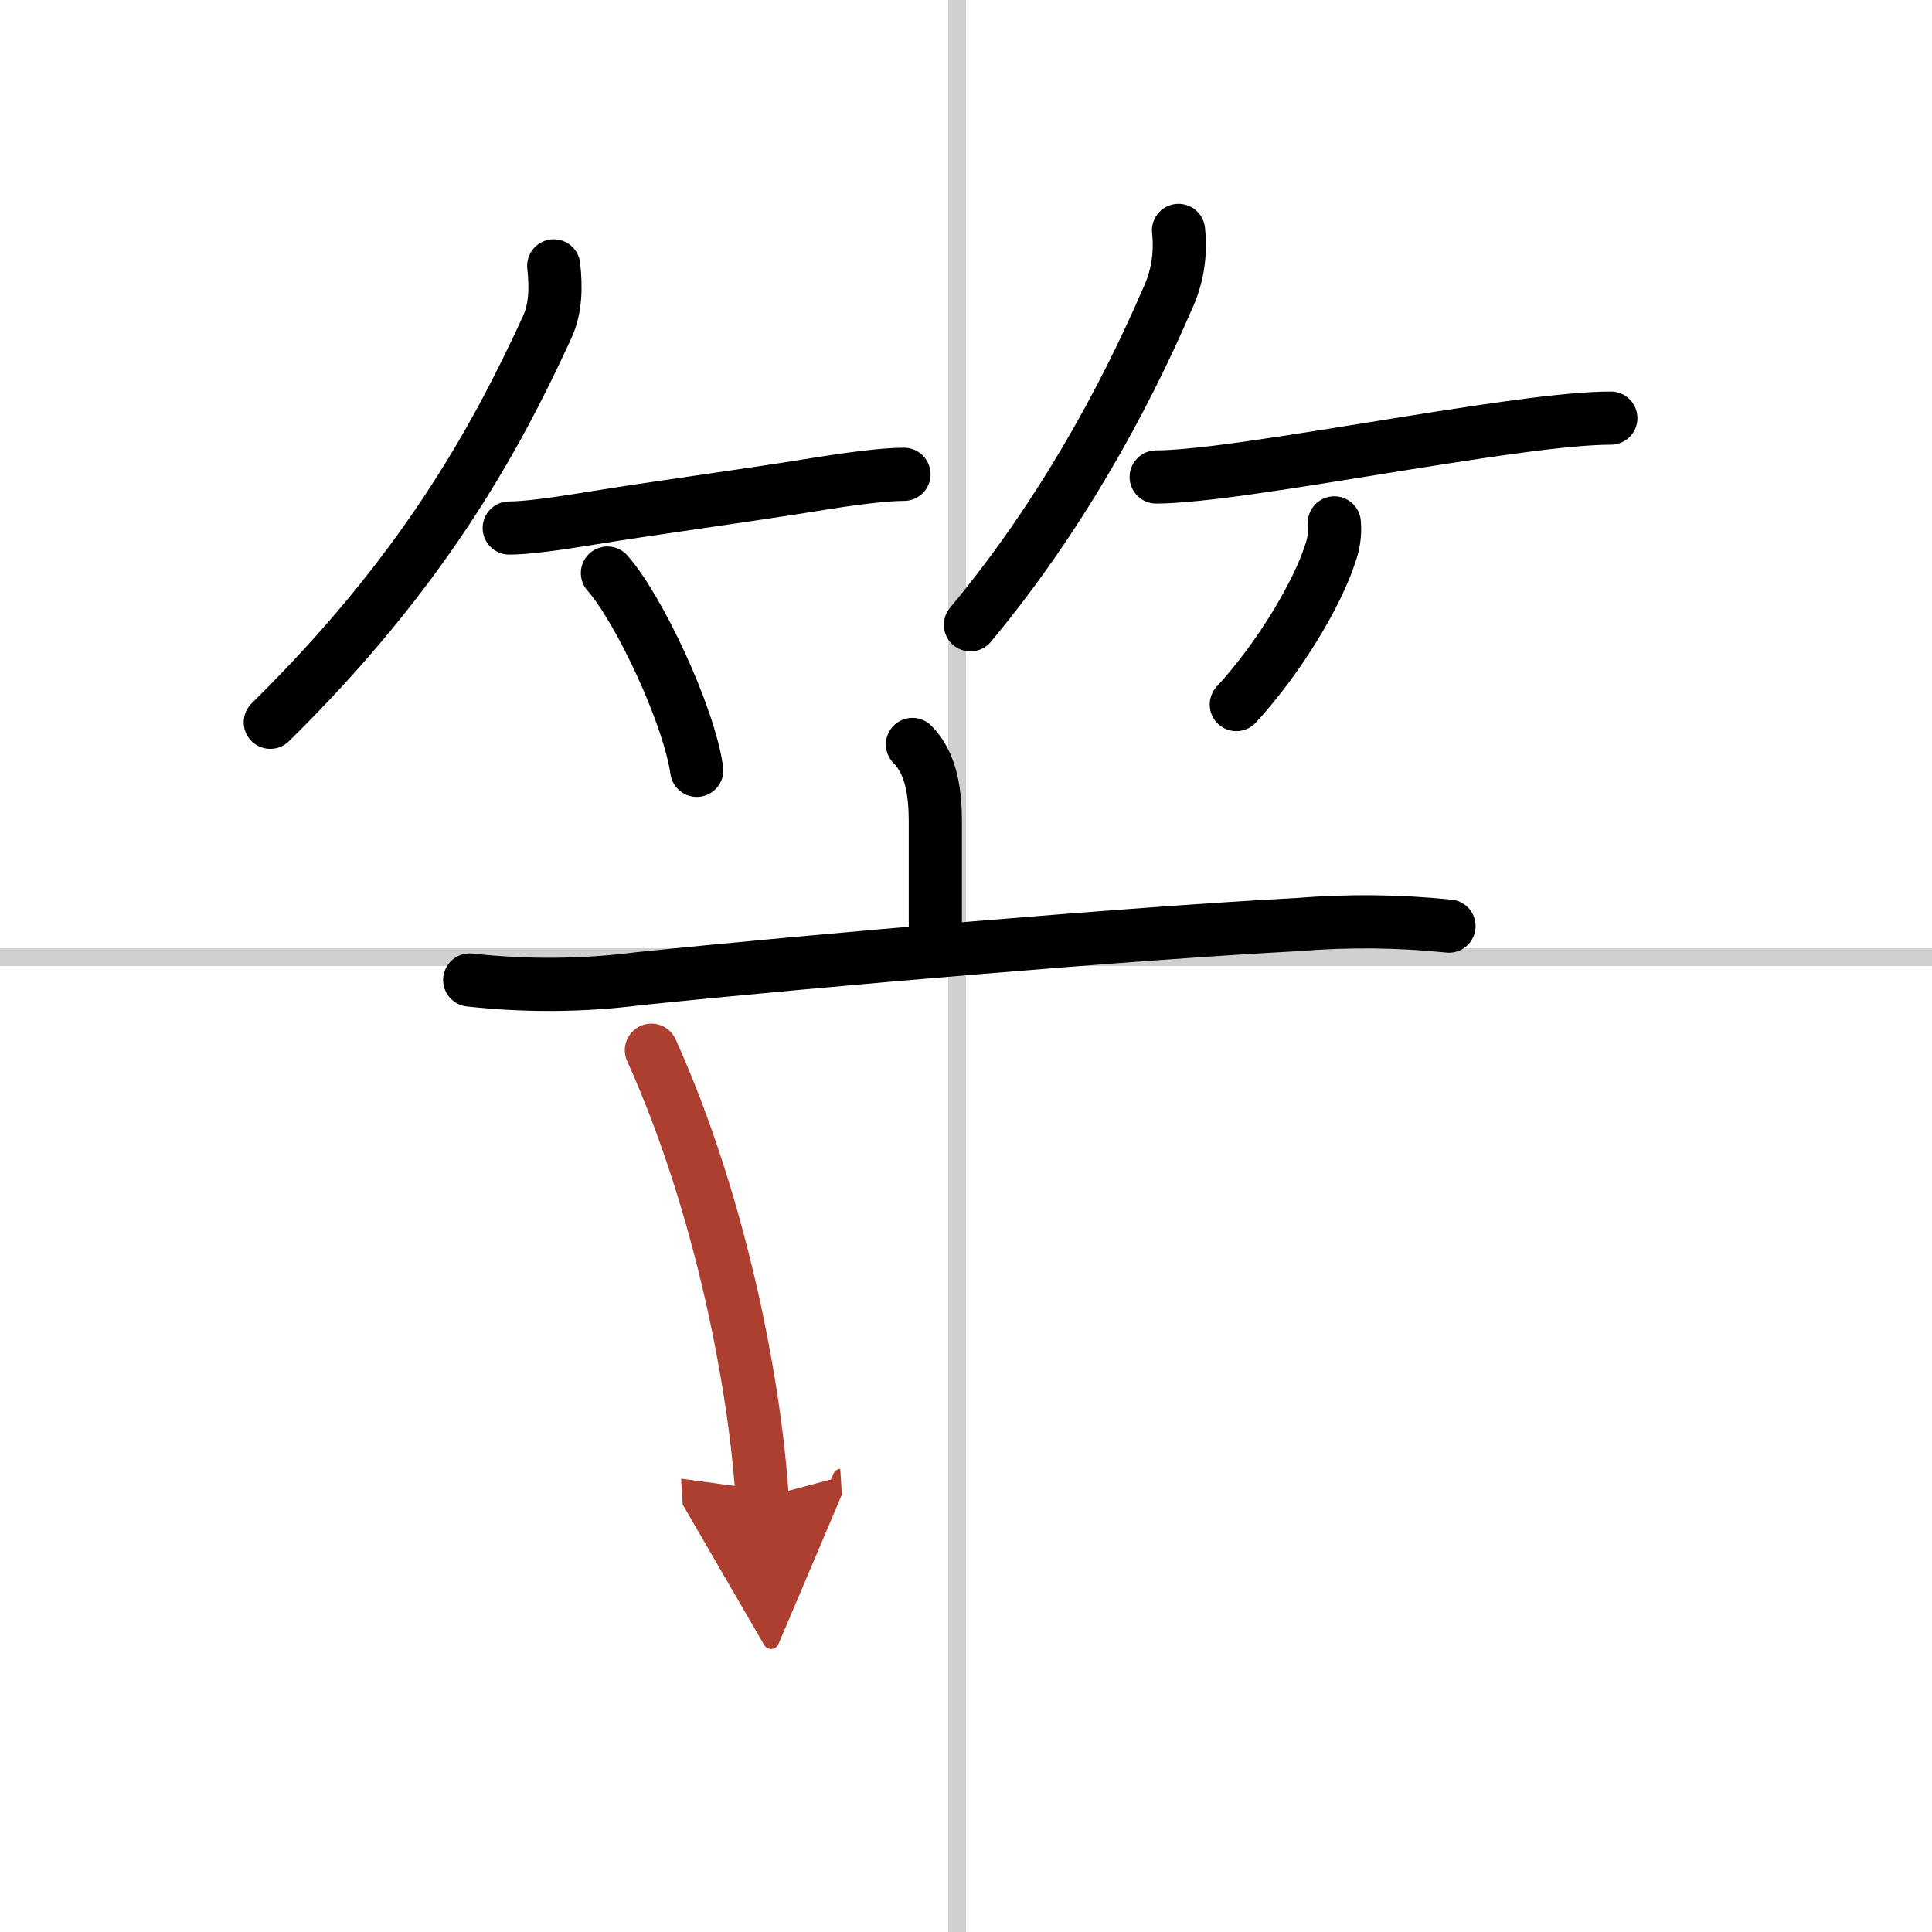
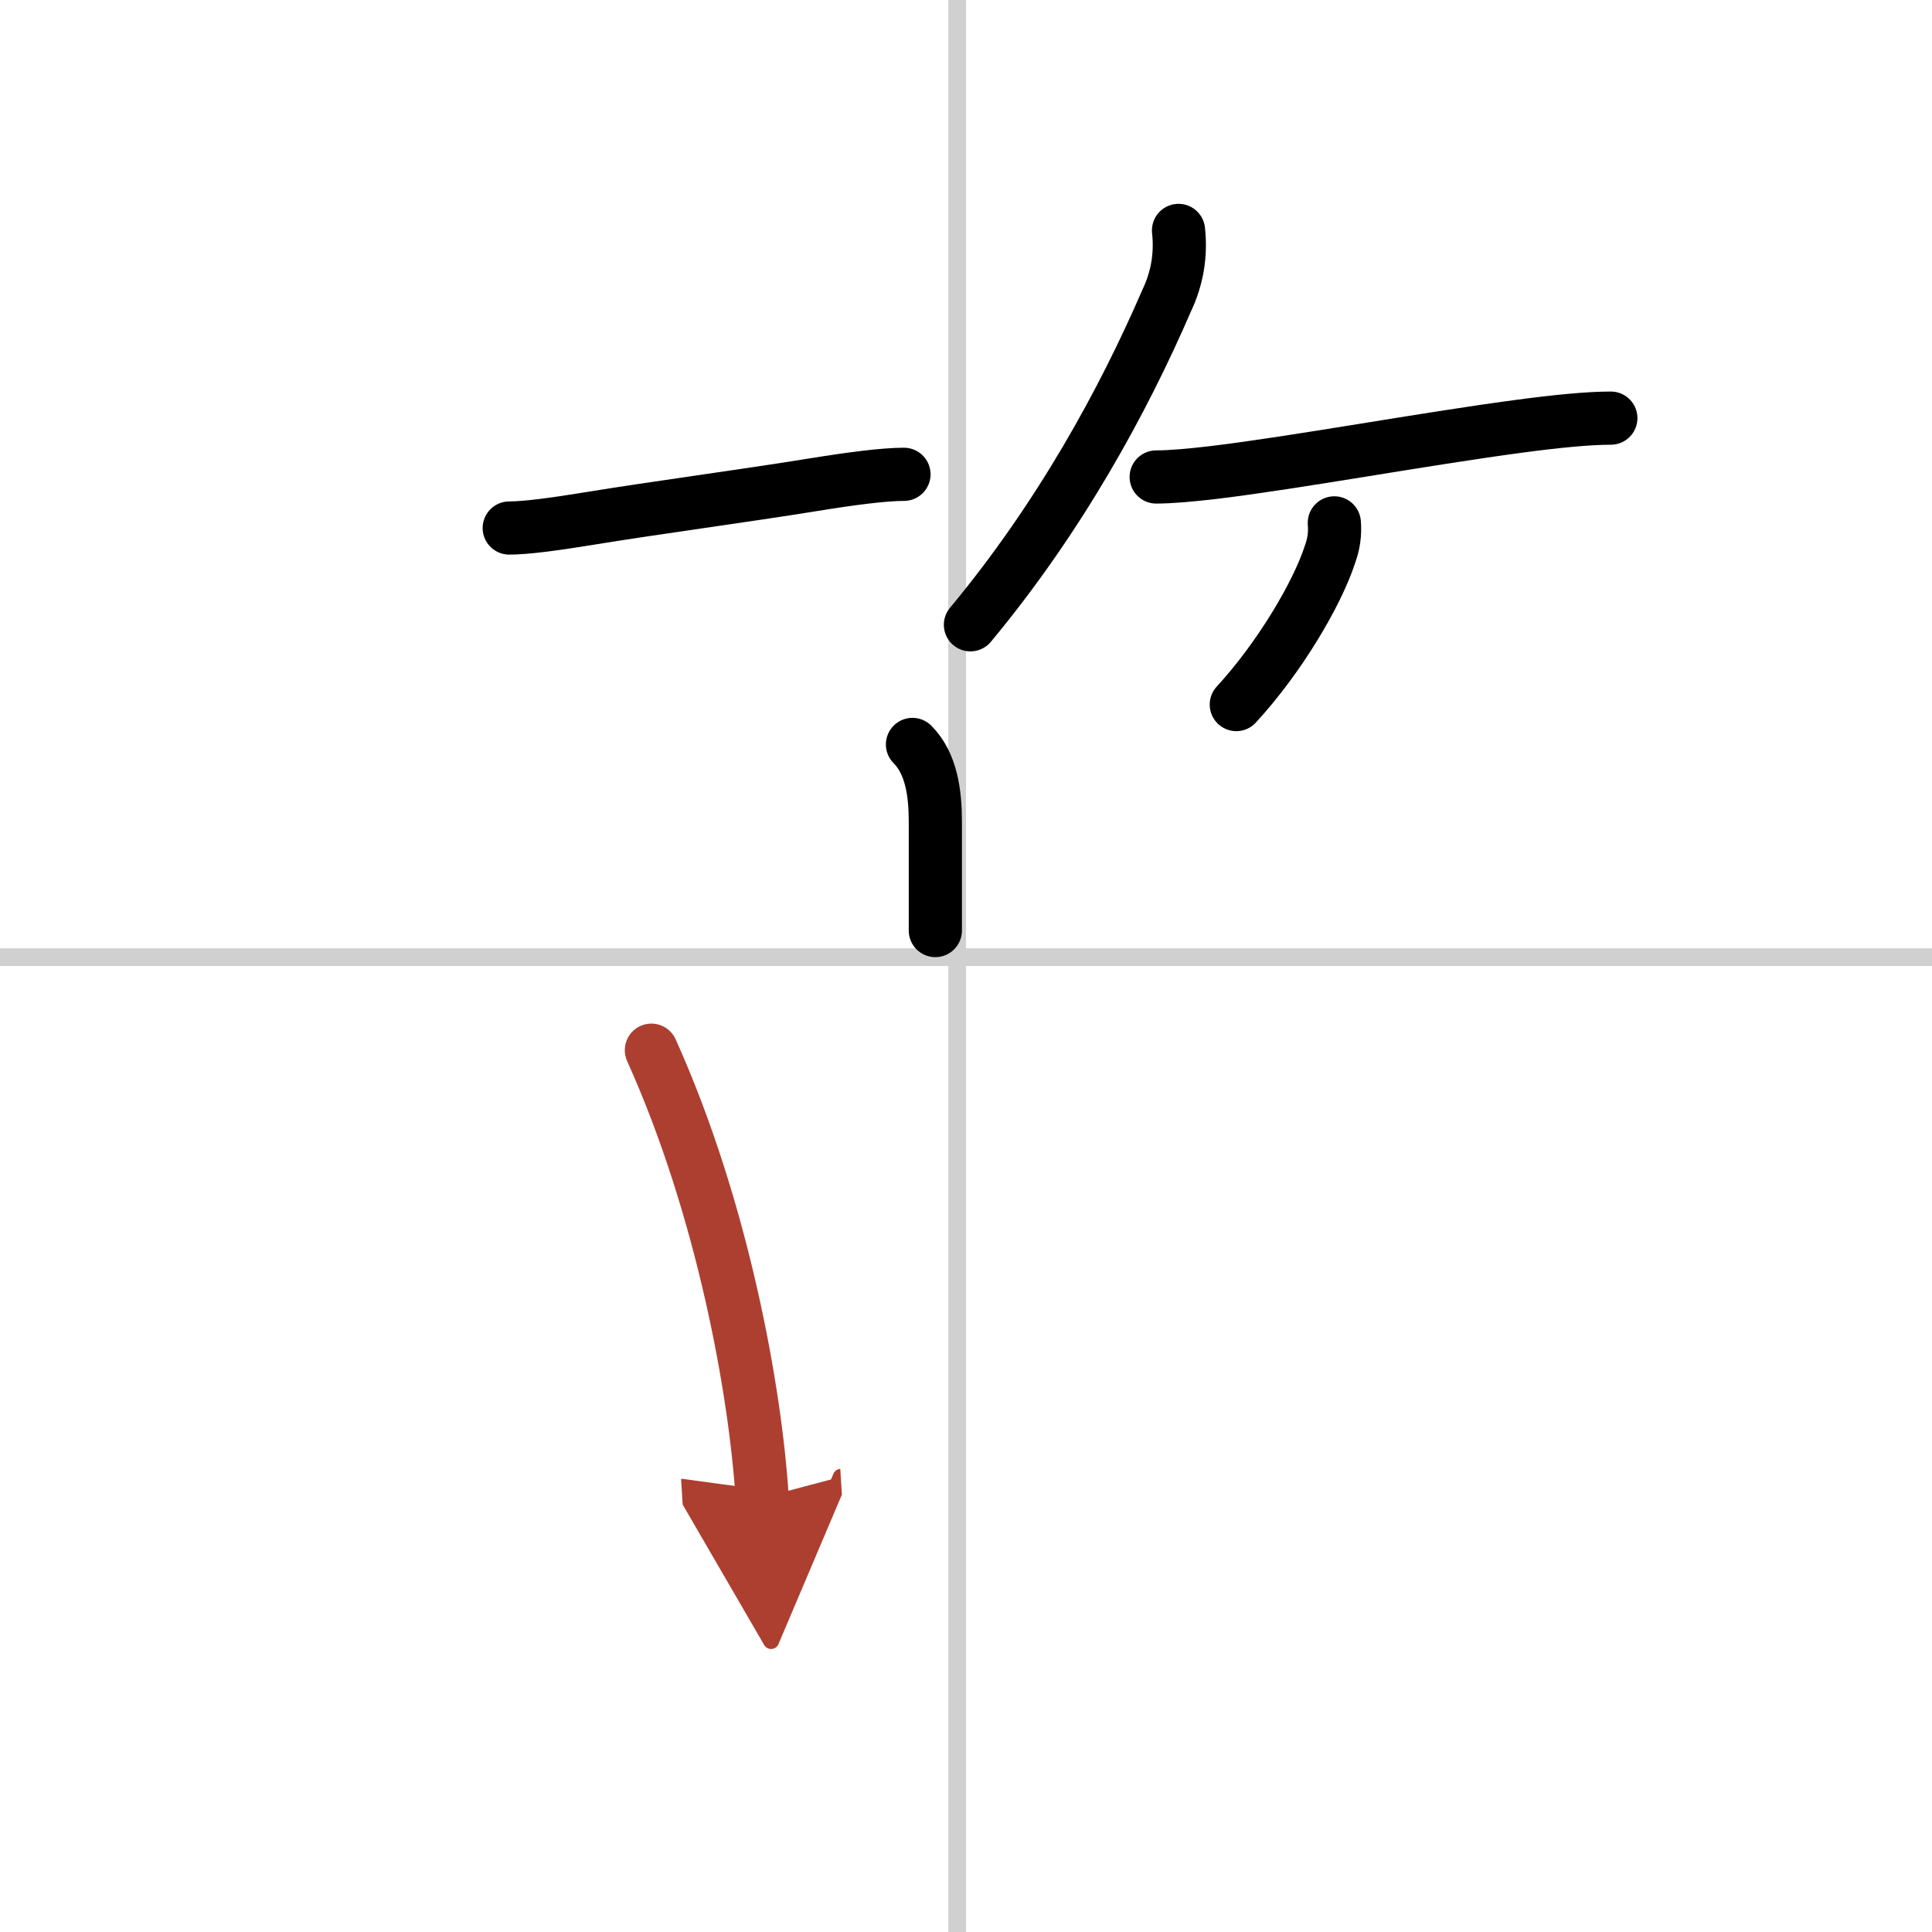
<svg xmlns="http://www.w3.org/2000/svg" width="400" height="400" viewBox="0 0 109 109">
  <defs>
    <marker id="a" markerWidth="4" orient="auto" refX="1" refY="5" viewBox="0 0 10 10">
      <polyline points="0 0 10 5 0 10 1 5" fill="#ad3f31" stroke="#ad3f31" />
    </marker>
  </defs>
  <g fill="none" stroke="#000" stroke-linecap="round" stroke-linejoin="round" stroke-width="3">
-     <rect width="100%" height="100%" fill="#fff" stroke="#fff" />
    <line x1="54" x2="54" y2="109" stroke="#d0d0d0" stroke-width="1" />
    <line x2="109" y1="54" y2="54" stroke="#d0d0d0" stroke-width="1" />
-     <path d="m31.24 15c0.13 1.19 0.12 2.39-0.37 3.46-3 6.54-7.12 13.92-15.62 22.29" />
    <path d="m28.73 29.79c0.95 0 2.58-0.22 4.54-0.54 3.6-0.59 8.84-1.29 12.6-1.9 2.16-0.35 4-0.59 5.13-0.59" />
-     <path d="m34.27 32.33c1.78 2.01 4.6 8.01 5.04 11.13" />
    <path d="m66.49 13c0.15 1.38-0.07 2.69-0.66 3.94-2.46 5.69-6.05 12.26-11.08 18.31" />
    <path d="m65.23 26.91c0.81 0 1.95-0.1 3.3-0.26 4.63-0.56 11.78-1.88 17.1-2.59 2.14-0.29 3.99-0.47 5.25-0.47" />
    <path d="m75.28 29.5c0.05 0.61-0.03 1.19-0.24 1.76-0.72 2.24-2.86 5.85-5.29 8.49" />
    <path d="m51.48 42c1.07 1.07 1.29 2.76 1.29 4.35v6.15" />
-     <path d="m26.5 55.29c3.17 0.35 6.34 0.33 9.5-0.07 10.25-1.06 27.99-2.57 37.25-3.06 2.83-0.23 5.67-0.2 8.5 0.09" />
    <path d="M36.75,59.25C40.8,68.24,42.63,78.57,43,84.5" marker-end="url(#a)" stroke="#ad3f31" />
  </g>
</svg>